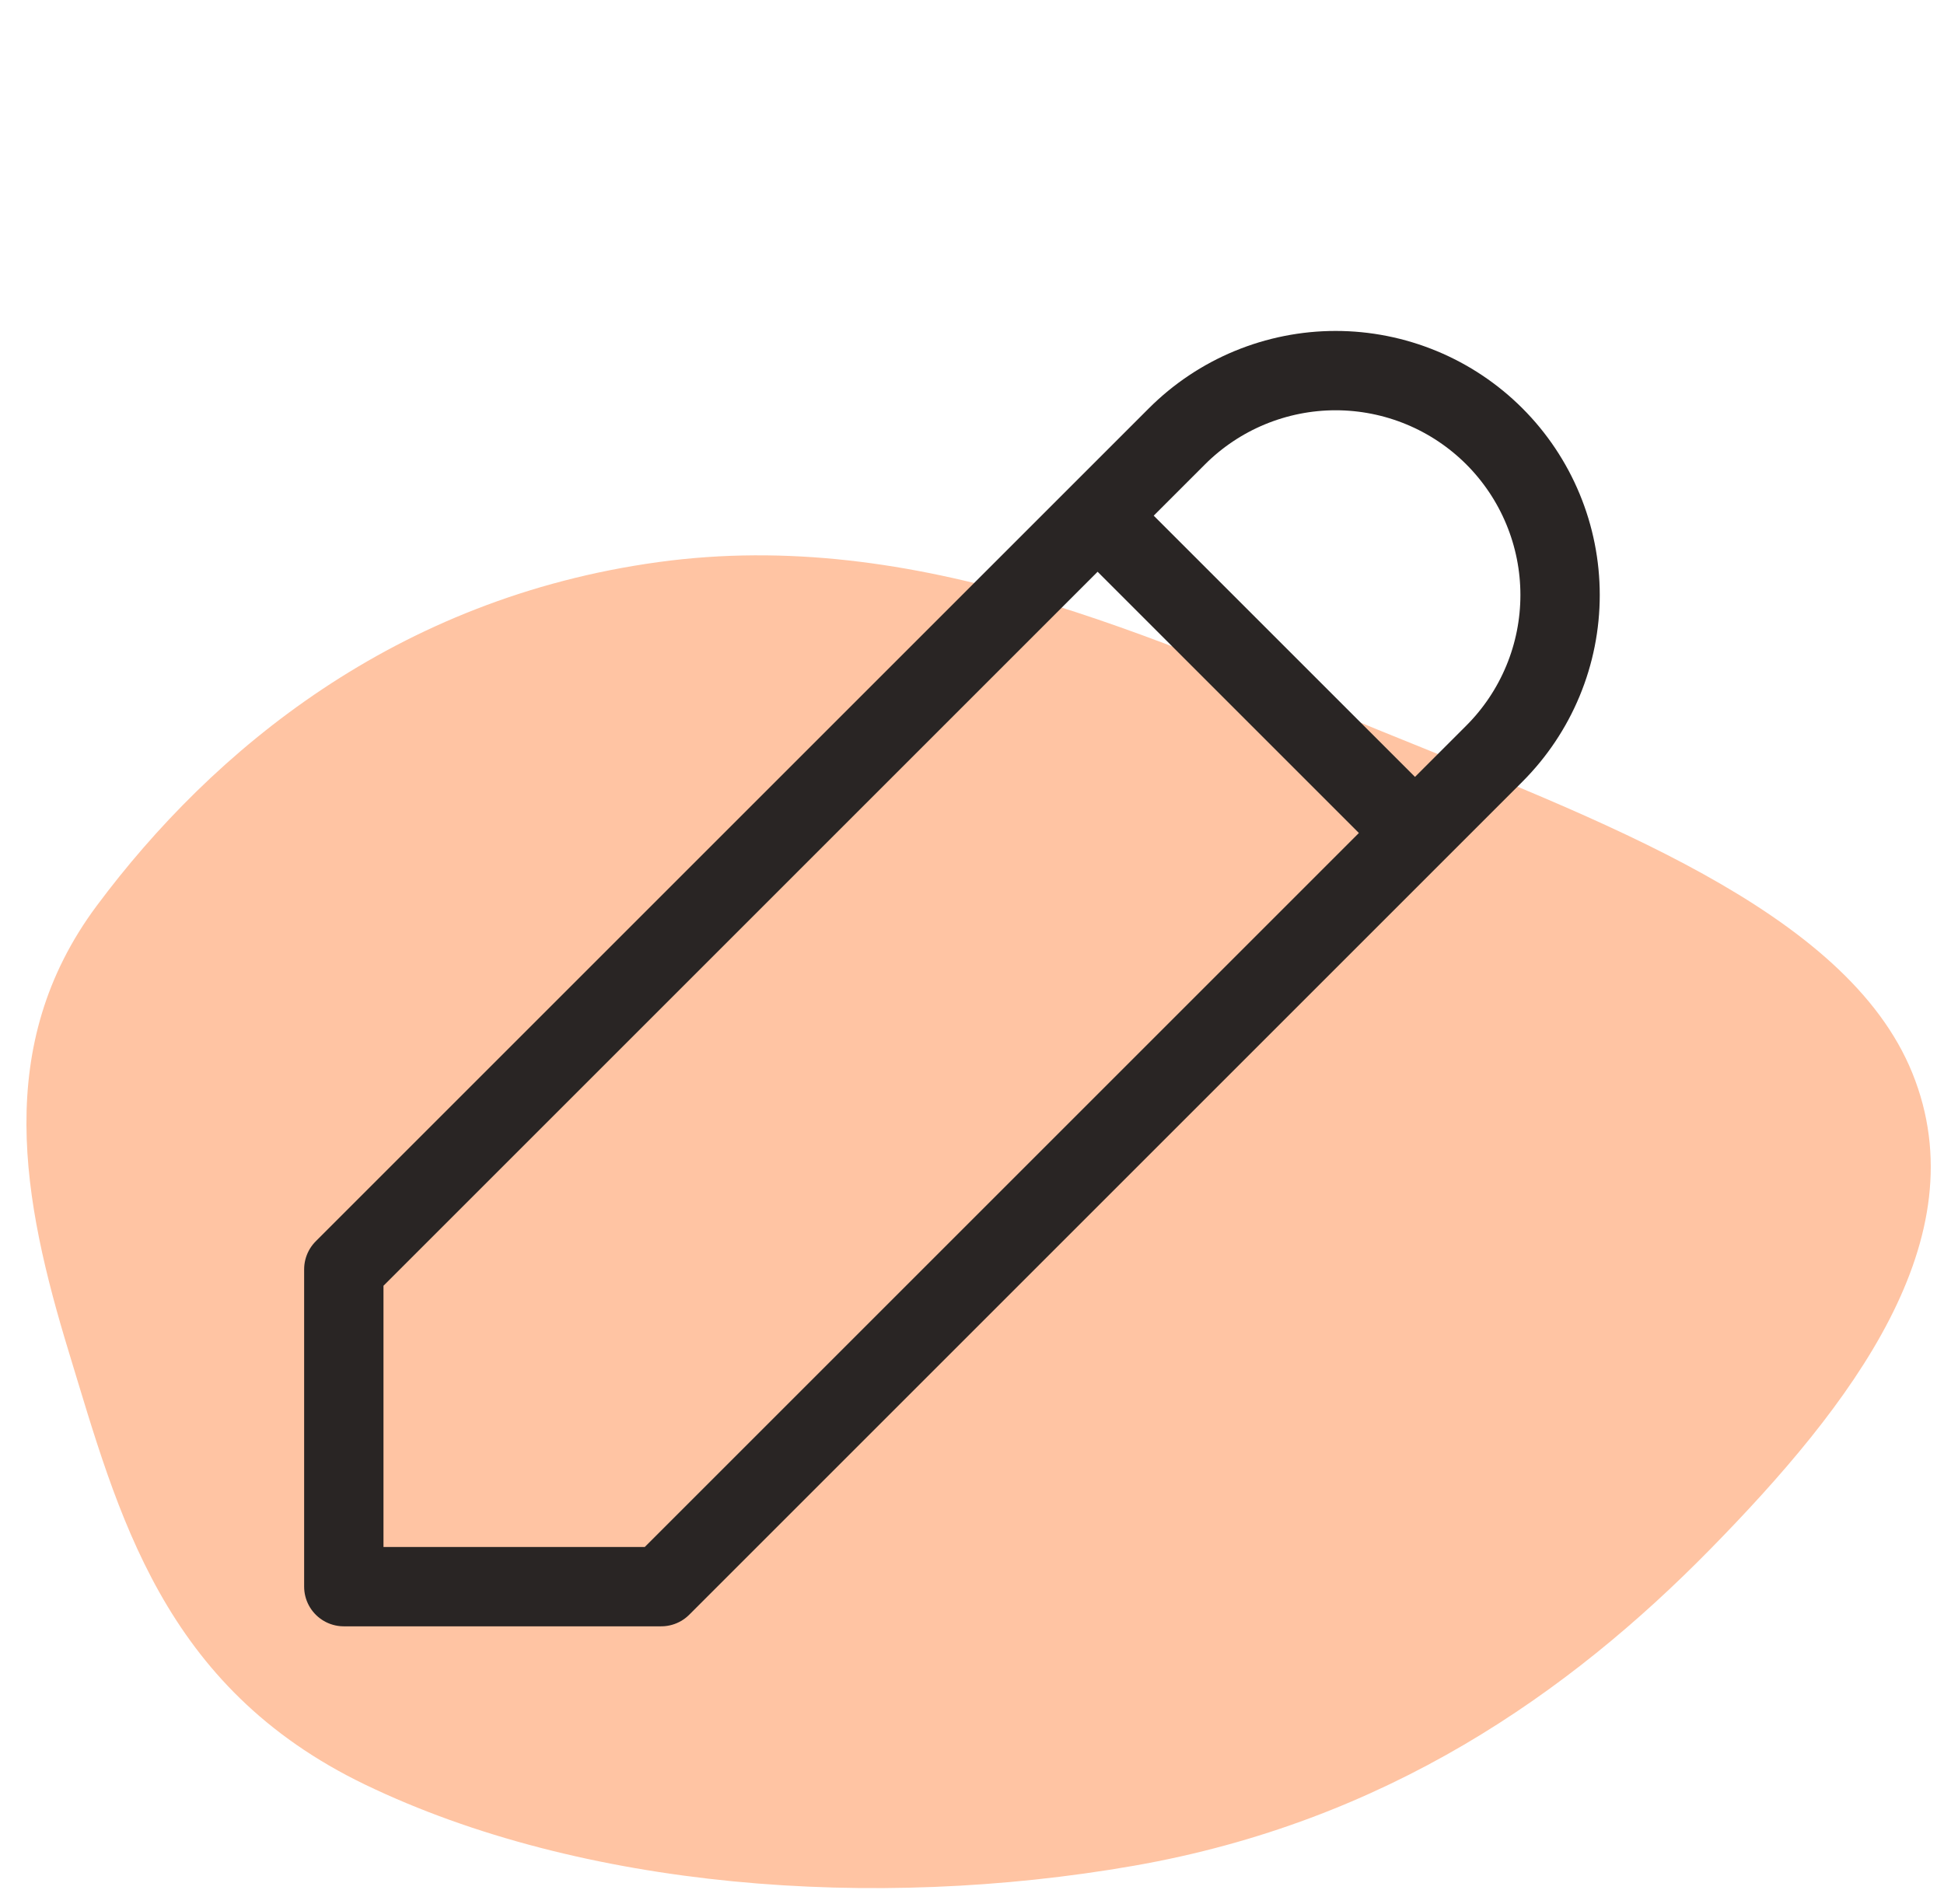
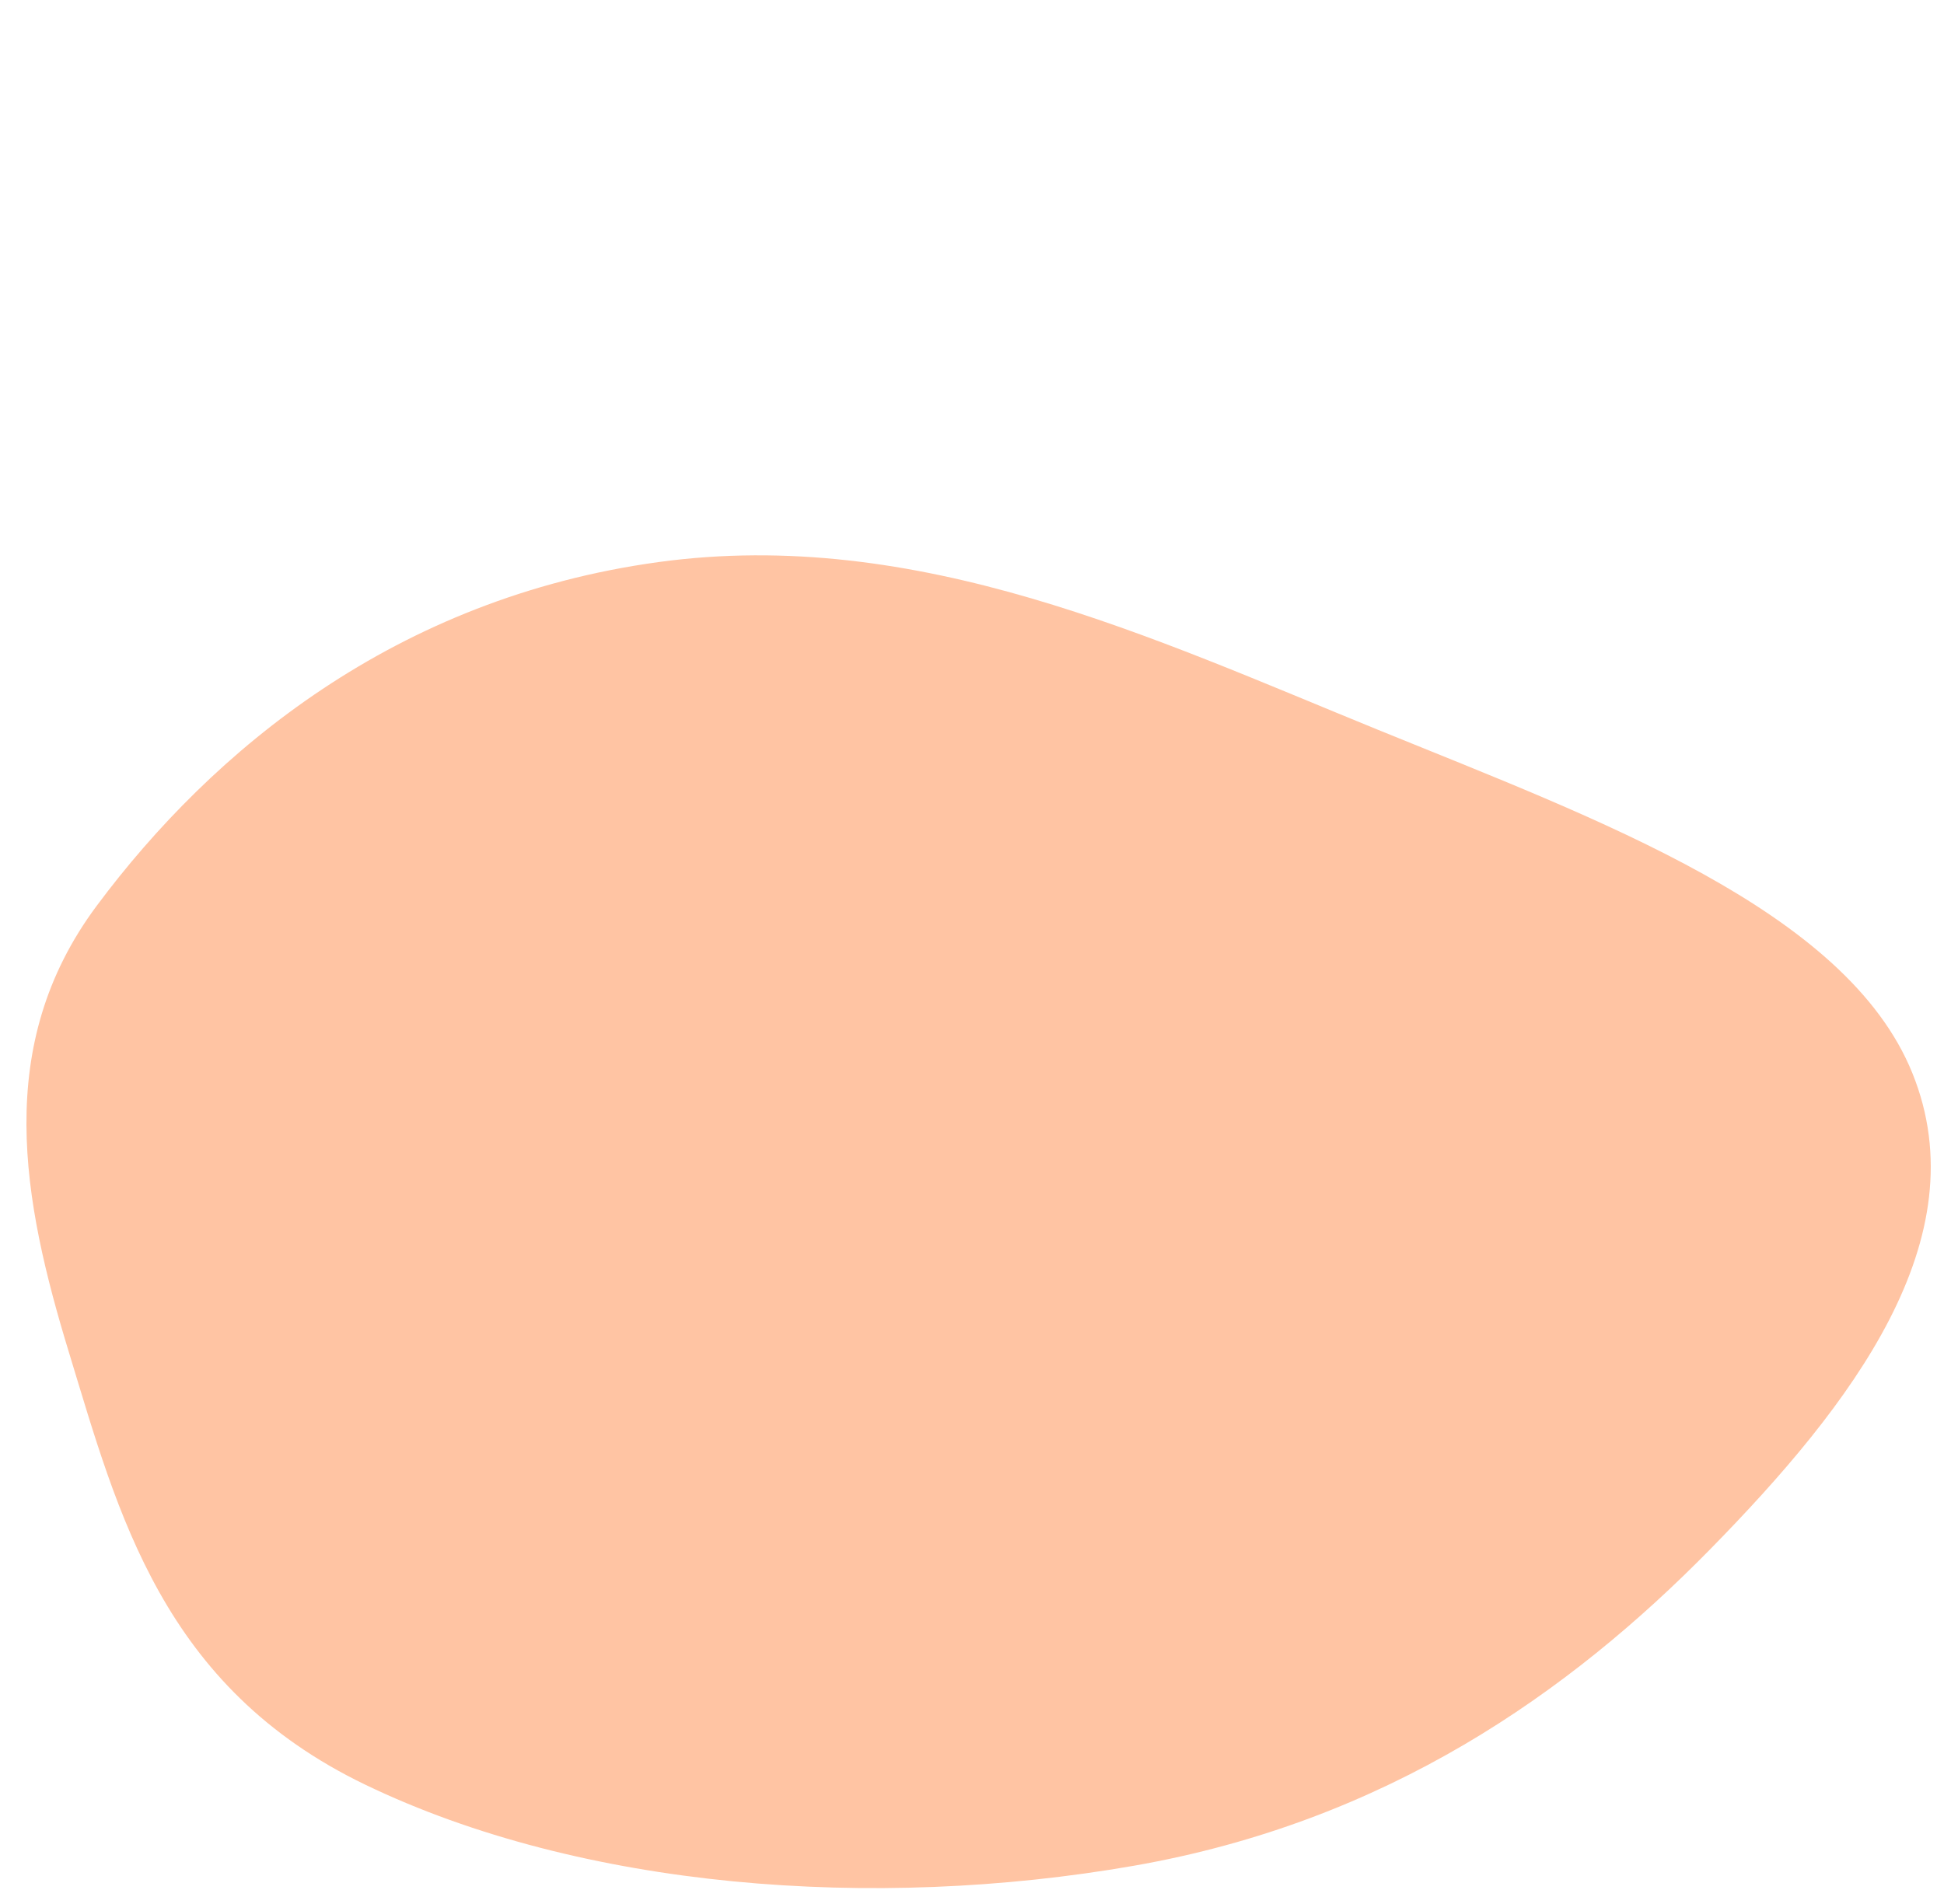
<svg xmlns="http://www.w3.org/2000/svg" width="49" height="48" viewBox="0 0 49 48" fill="none">
  <path d="M34.725 18.395C40.298 20.666 46.538 22.94 48.203 27.054C49.894 31.231 46.676 35.422 43.095 39.069C39.561 42.668 34.954 45.922 28.58 47.036C22.015 48.183 14.659 47.618 9.208 44.993C4.086 42.526 2.978 38.156 1.742 34.109C0.57 30.273 -0.186 26.359 2.438 22.835C5.366 18.903 9.978 15.08 16.59 14.171C23.125 13.273 29.077 16.093 34.725 18.395Z" fill="#FFC4A3" />
-   <path d="M27.666 13L35.666 21M8.666 40H16.666L37.666 19C38.191 18.475 38.608 17.851 38.892 17.165C39.177 16.479 39.323 15.743 39.323 15C39.323 14.257 39.177 13.522 38.892 12.835C38.608 12.149 38.191 11.525 37.666 11C37.141 10.475 36.517 10.058 35.831 9.774C35.145 9.49 34.409 9.343 33.666 9.343C32.923 9.343 32.188 9.49 31.501 9.774C30.815 10.058 30.191 10.475 29.666 11L8.666 32V40Z" stroke="#292524" stroke-width="2" stroke-linecap="round" stroke-linejoin="round" />
</svg>